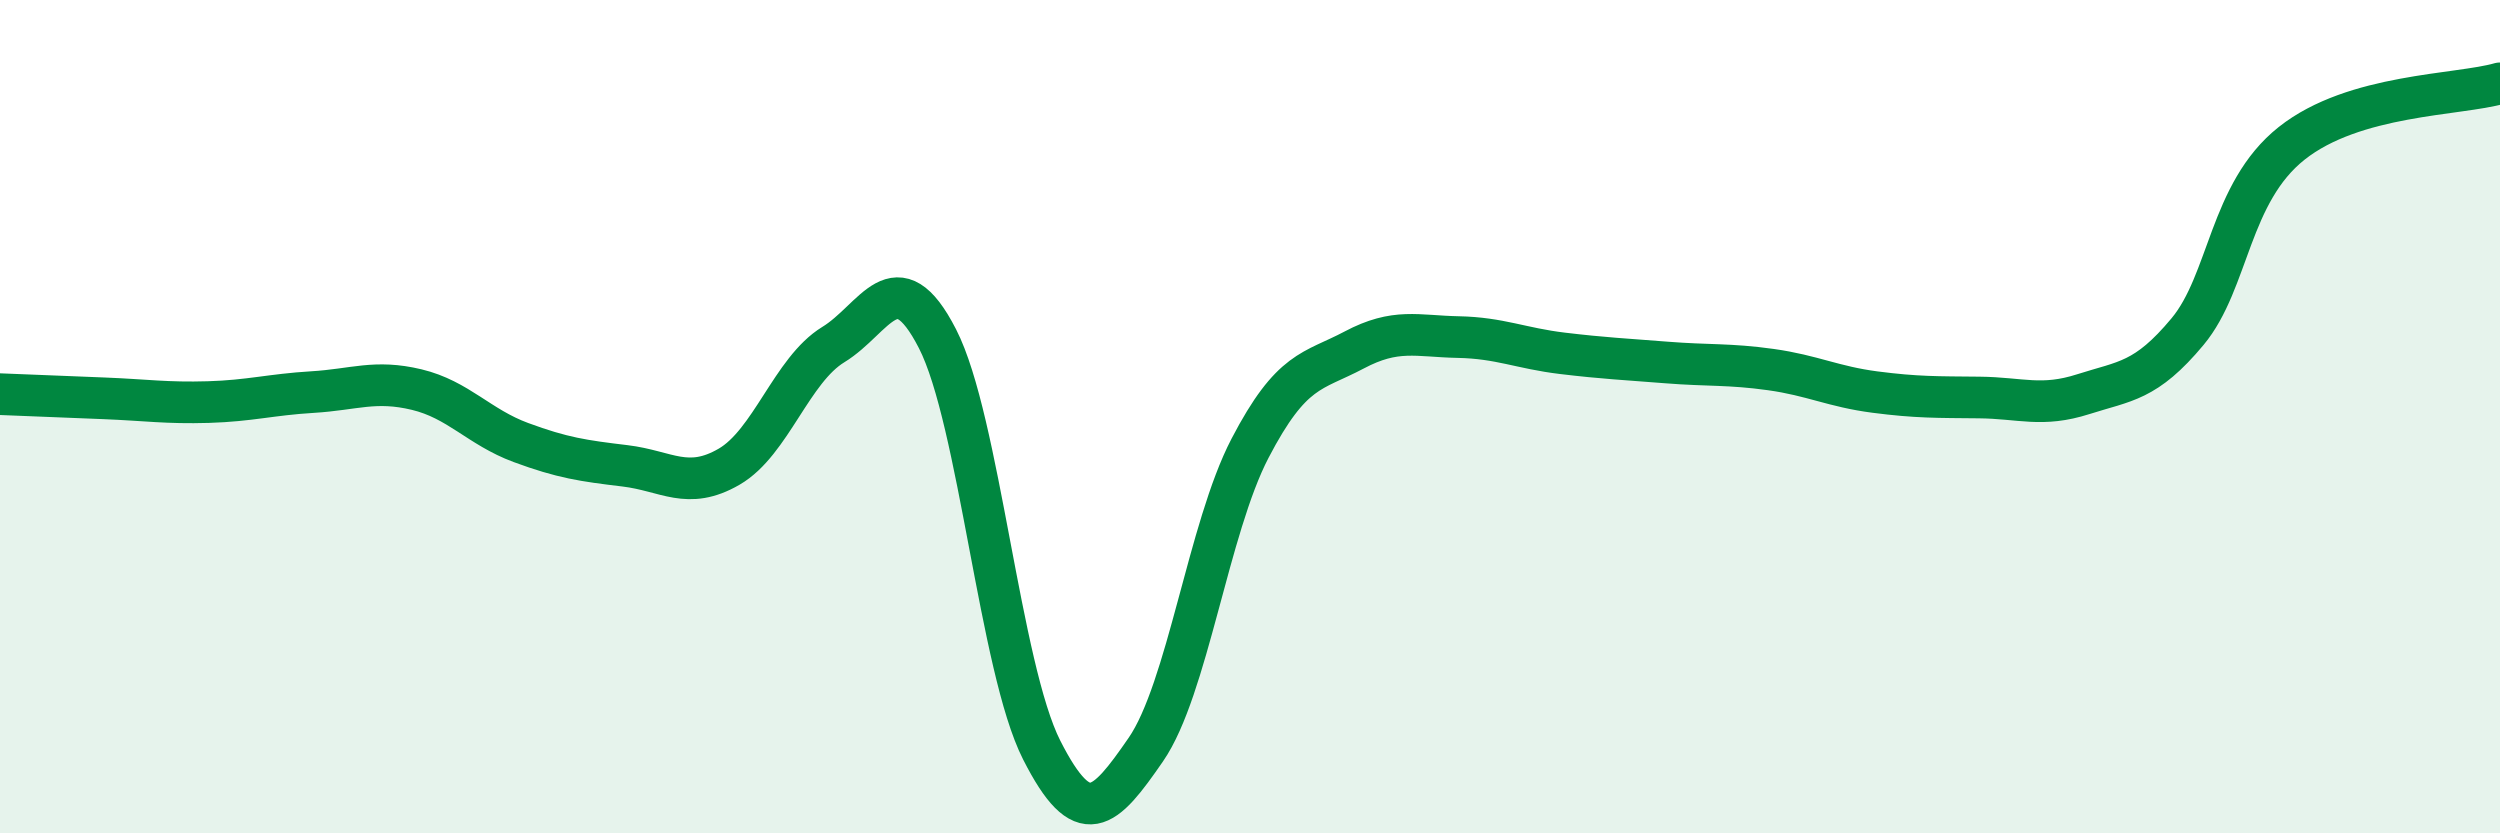
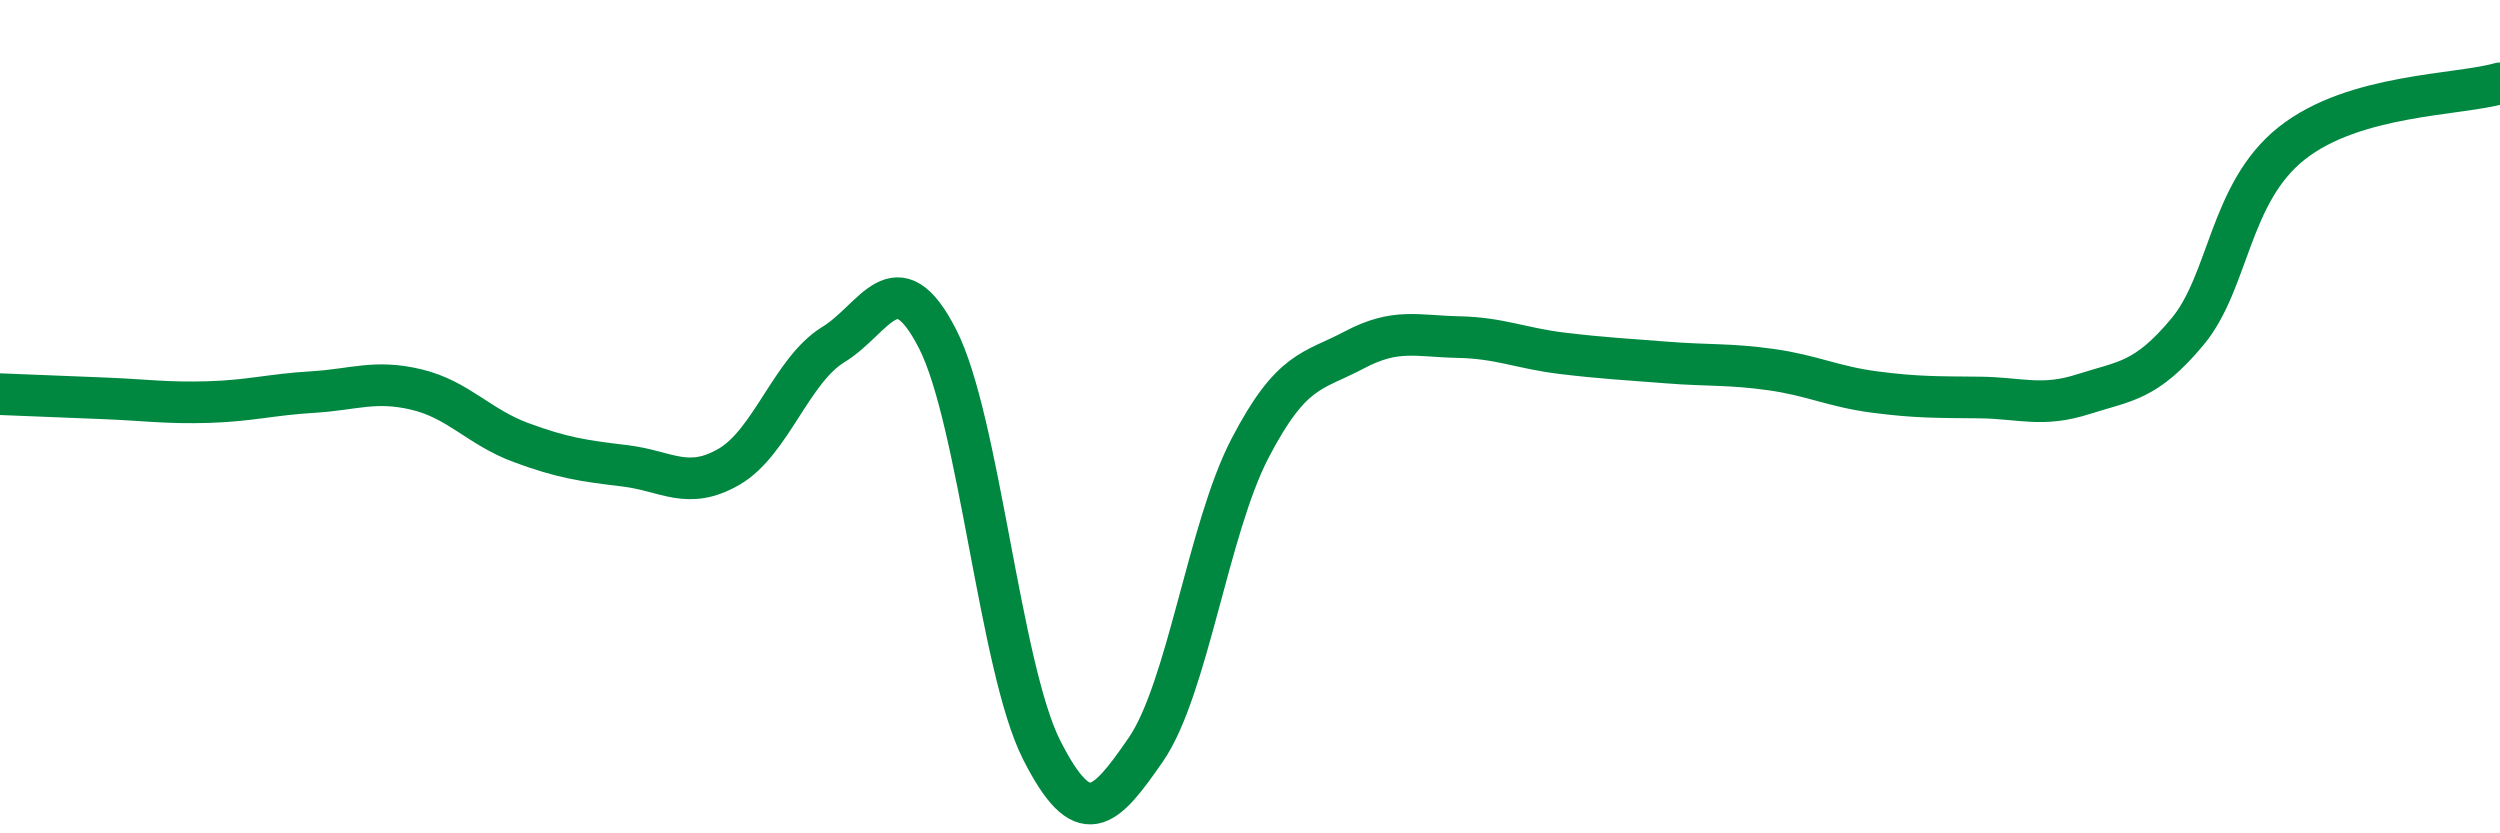
<svg xmlns="http://www.w3.org/2000/svg" width="60" height="20" viewBox="0 0 60 20">
-   <path d="M 0,9.46 C 0.5,9.48 1.5,9.52 2.5,9.56 C 3.5,9.6 4,9.68 5,9.65 C 6,9.62 6.5,9.47 7.5,9.41 C 8.5,9.35 9,9.11 10,9.35 C 11,9.59 11.5,10.25 12.5,10.62 C 13.5,10.99 14,11.06 15,11.18 C 16,11.3 16.5,11.78 17.5,11.2 C 18.5,10.62 19,8.88 20,8.27 C 21,7.66 21.5,6.18 22.5,8.13 C 23.5,10.08 24,16.03 25,18 C 26,19.97 26.5,19.44 27.5,17.99 C 28.5,16.54 29,12.68 30,10.76 C 31,8.84 31.5,8.93 32.5,8.4 C 33.5,7.87 34,8.07 35,8.09 C 36,8.11 36.5,8.36 37.5,8.48 C 38.5,8.6 39,8.62 40,8.7 C 41,8.78 41.5,8.73 42.5,8.87 C 43.5,9.01 44,9.28 45,9.41 C 46,9.54 46.5,9.53 47.5,9.54 C 48.5,9.55 49,9.78 50,9.46 C 51,9.14 51.5,9.16 52.5,7.96 C 53.5,6.76 53.5,4.63 55,3.44 C 56.5,2.25 59,2.29 60,2L60 20L0 20Z" fill="#008740" opacity="0.1" stroke-linecap="round" stroke-linejoin="round" />
  <path d="M 0,9.46 C 0.5,9.48 1.5,9.52 2.5,9.56 C 3.5,9.6 4,9.68 5,9.65 C 6,9.62 6.5,9.47 7.5,9.41 C 8.5,9.35 9,9.11 10,9.35 C 11,9.59 11.5,10.25 12.5,10.62 C 13.5,10.99 14,11.06 15,11.18 C 16,11.3 16.5,11.78 17.5,11.2 C 18.5,10.62 19,8.88 20,8.27 C 21,7.66 21.5,6.18 22.5,8.13 C 23.5,10.08 24,16.03 25,18 C 26,19.97 26.5,19.44 27.5,17.99 C 28.5,16.54 29,12.68 30,10.76 C 31,8.84 31.5,8.93 32.5,8.4 C 33.5,7.87 34,8.07 35,8.09 C 36,8.11 36.5,8.36 37.5,8.48 C 38.5,8.6 39,8.62 40,8.7 C 41,8.78 41.5,8.73 42.5,8.87 C 43.5,9.01 44,9.28 45,9.41 C 46,9.54 46.5,9.53 47.5,9.54 C 48.5,9.55 49,9.78 50,9.46 C 51,9.14 51.5,9.16 52.5,7.96 C 53.5,6.76 53.5,4.63 55,3.44 C 56.5,2.25 59,2.29 60,2" stroke="#008740" stroke-width="1" fill="none" stroke-linecap="round" stroke-linejoin="round" />
</svg>